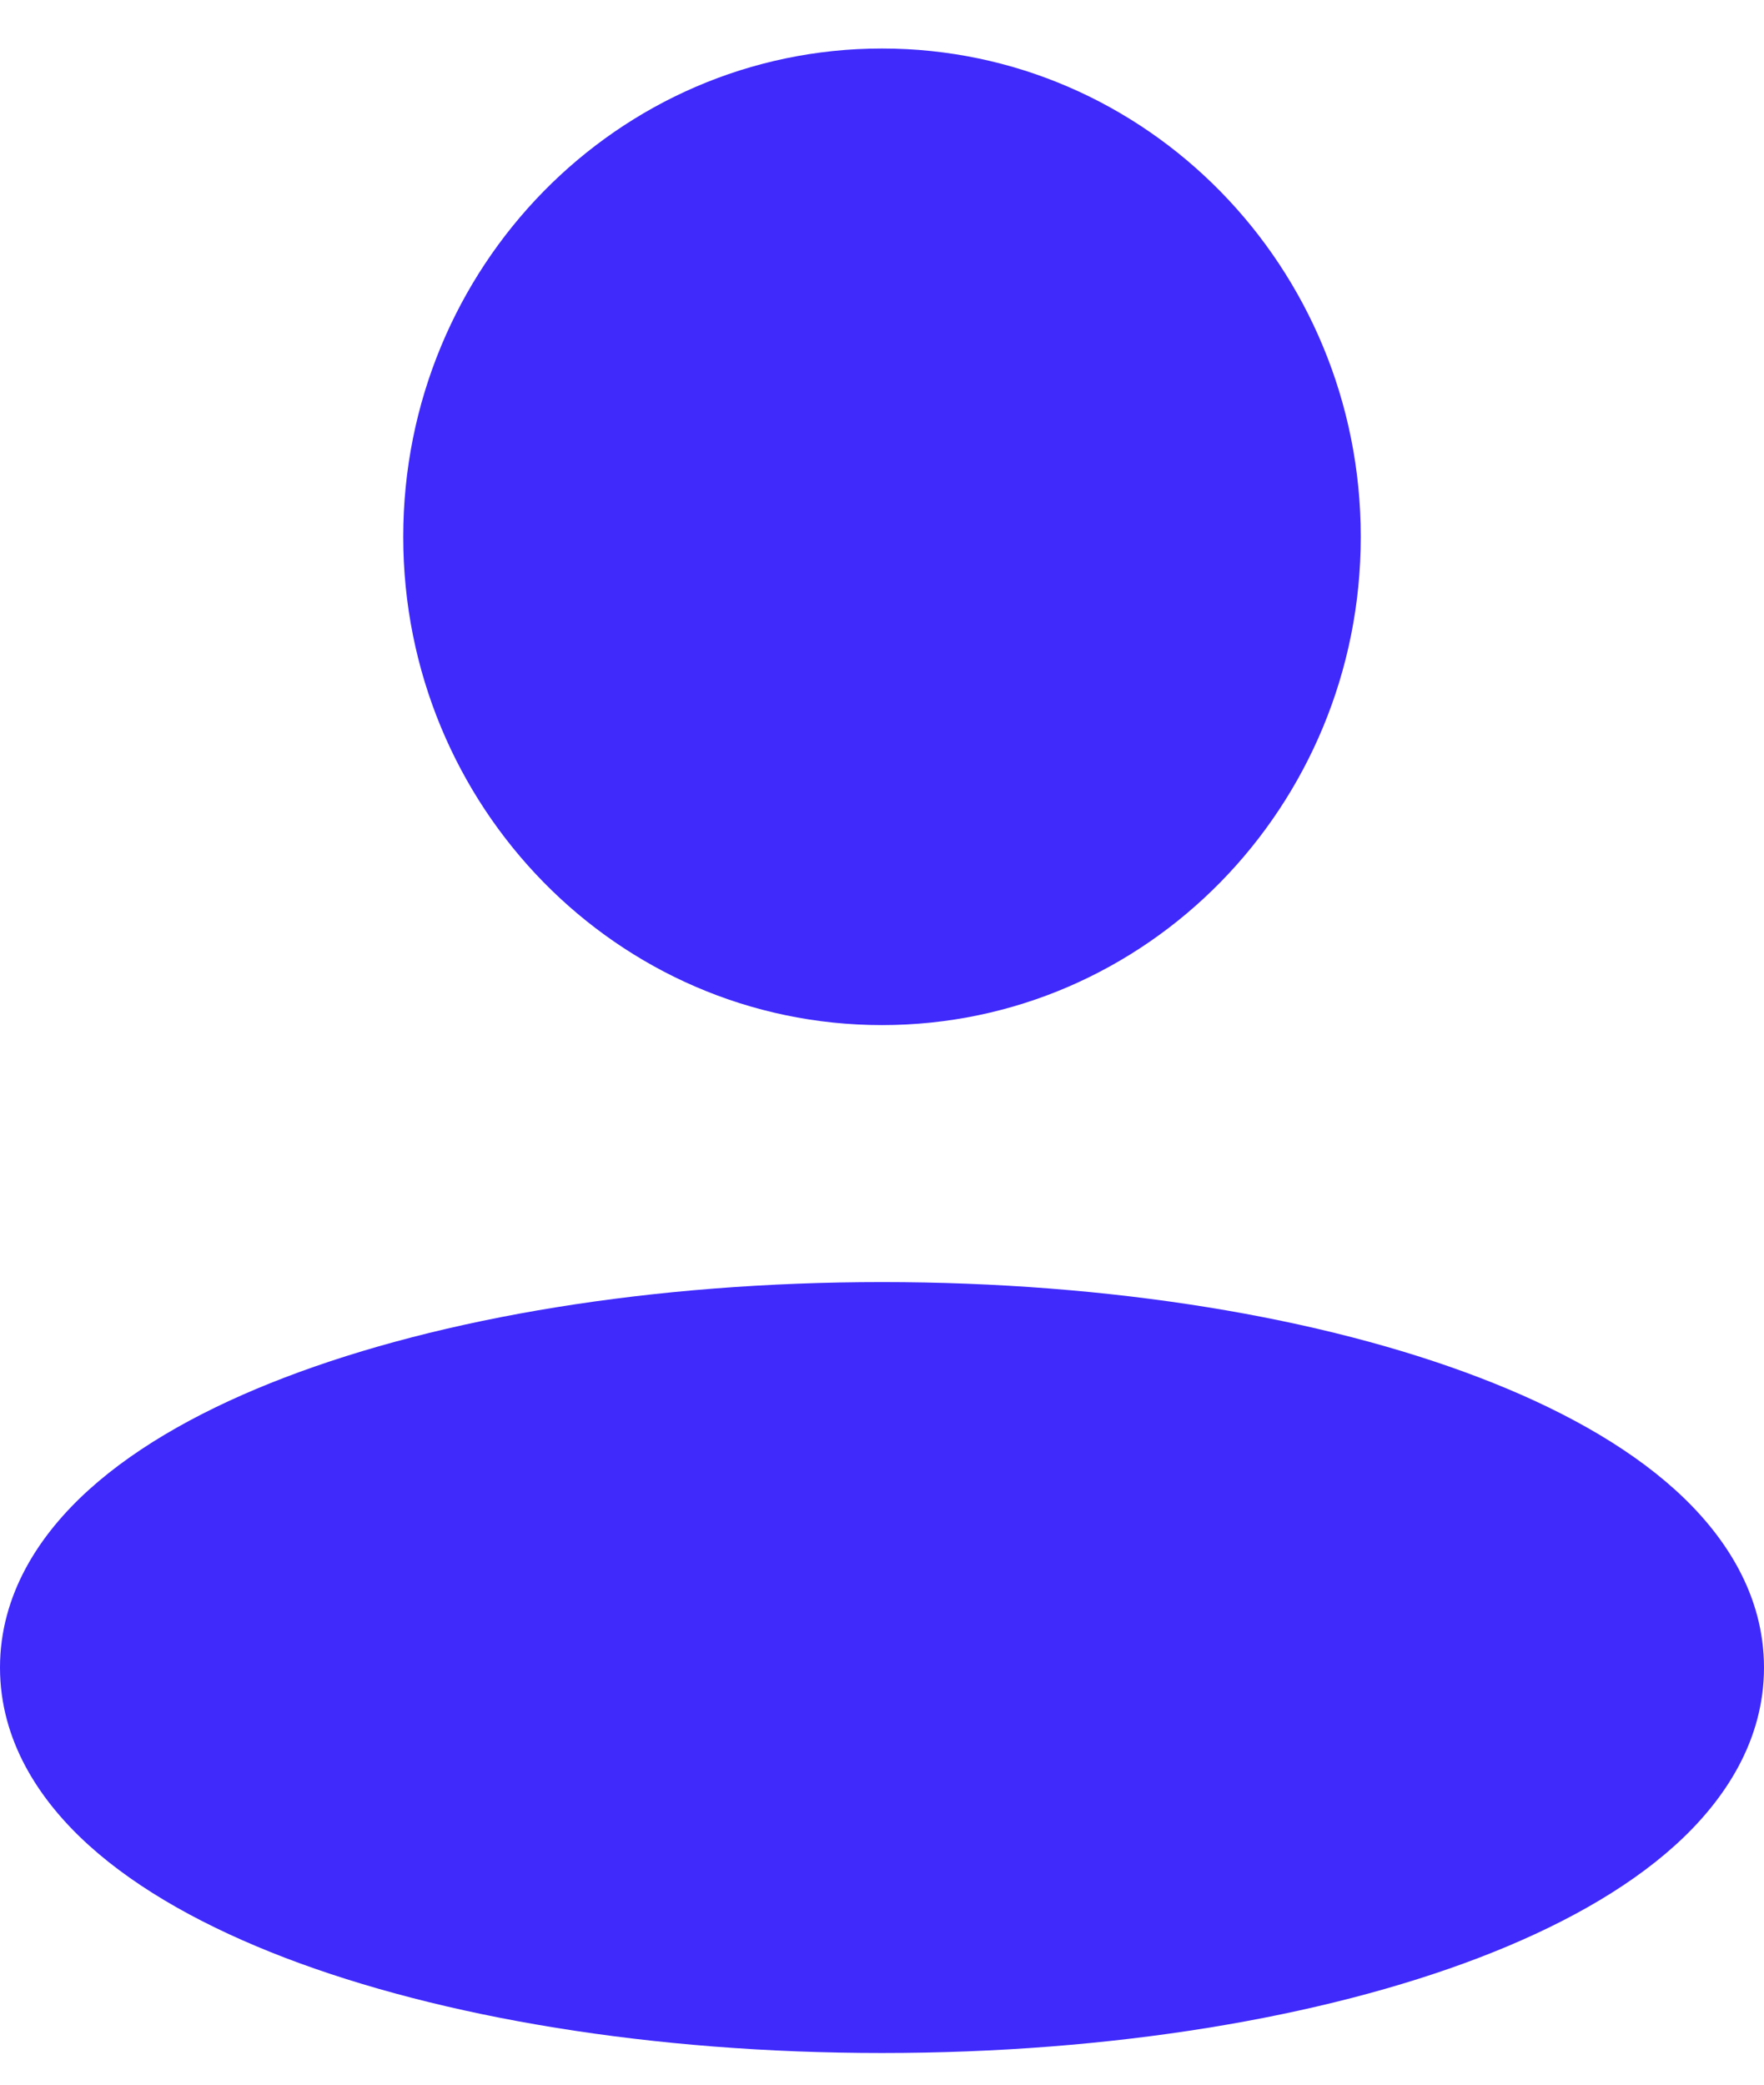
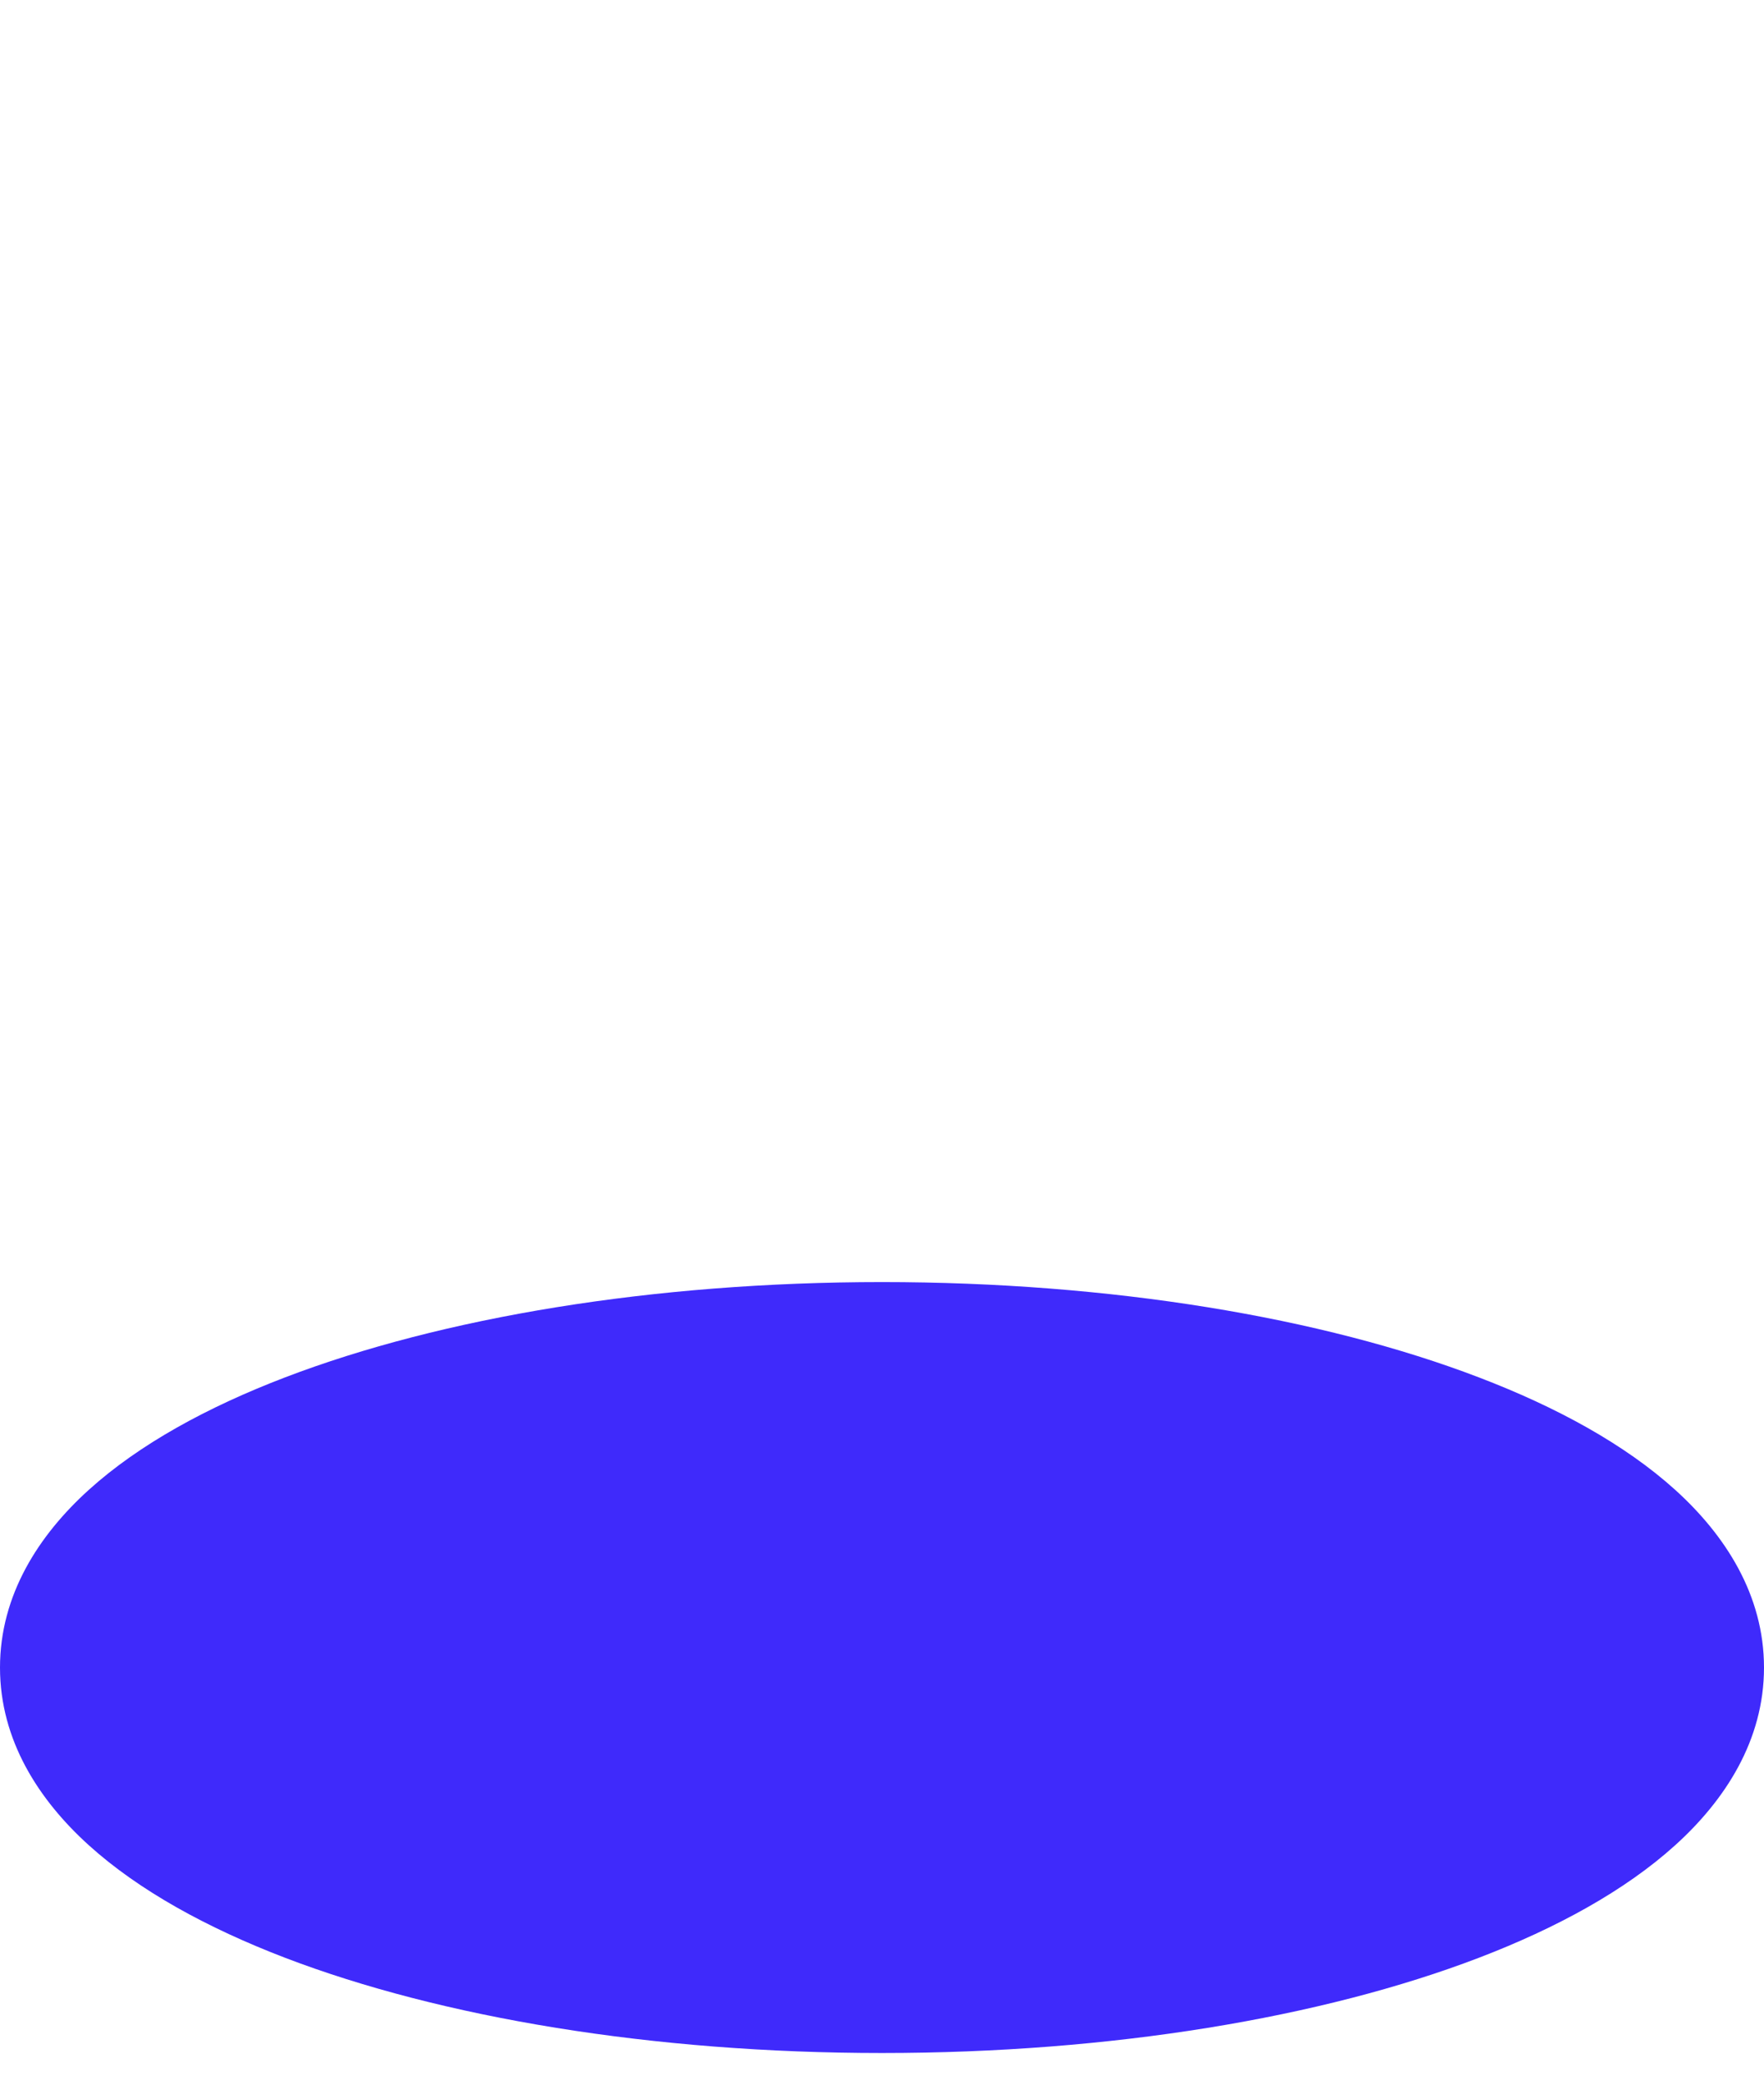
<svg xmlns="http://www.w3.org/2000/svg" width="22" height="26" viewBox="0 0 22 26" fill="none">
-   <path d="M11 0.605C7.702 0.605 5.029 3.332 5.029 6.695C5.029 10.059 7.702 12.785 11 12.785C14.298 12.785 16.971 10.059 16.971 6.695C16.971 3.332 14.298 0.605 11 0.605Z" fill="#3F2AFB" />
  <path d="M11 15.99C8.14 15.99 5.508 16.432 3.557 17.178C2.586 17.549 1.734 18.015 1.108 18.581C0.483 19.146 0 19.893 0 20.798C0 21.703 0.483 22.449 1.108 23.014C1.734 23.58 2.586 24.046 3.557 24.418C5.508 25.164 8.14 25.605 11 25.605C13.86 25.605 16.492 25.164 18.442 24.418C19.414 24.046 20.266 23.58 20.892 23.014C21.517 22.449 22 21.703 22 20.798C22 19.893 21.517 19.146 20.892 18.581C20.266 18.015 19.414 17.549 18.442 17.178C16.492 16.432 13.86 15.99 11 15.99Z" fill="#3F2AFB" />
</svg>